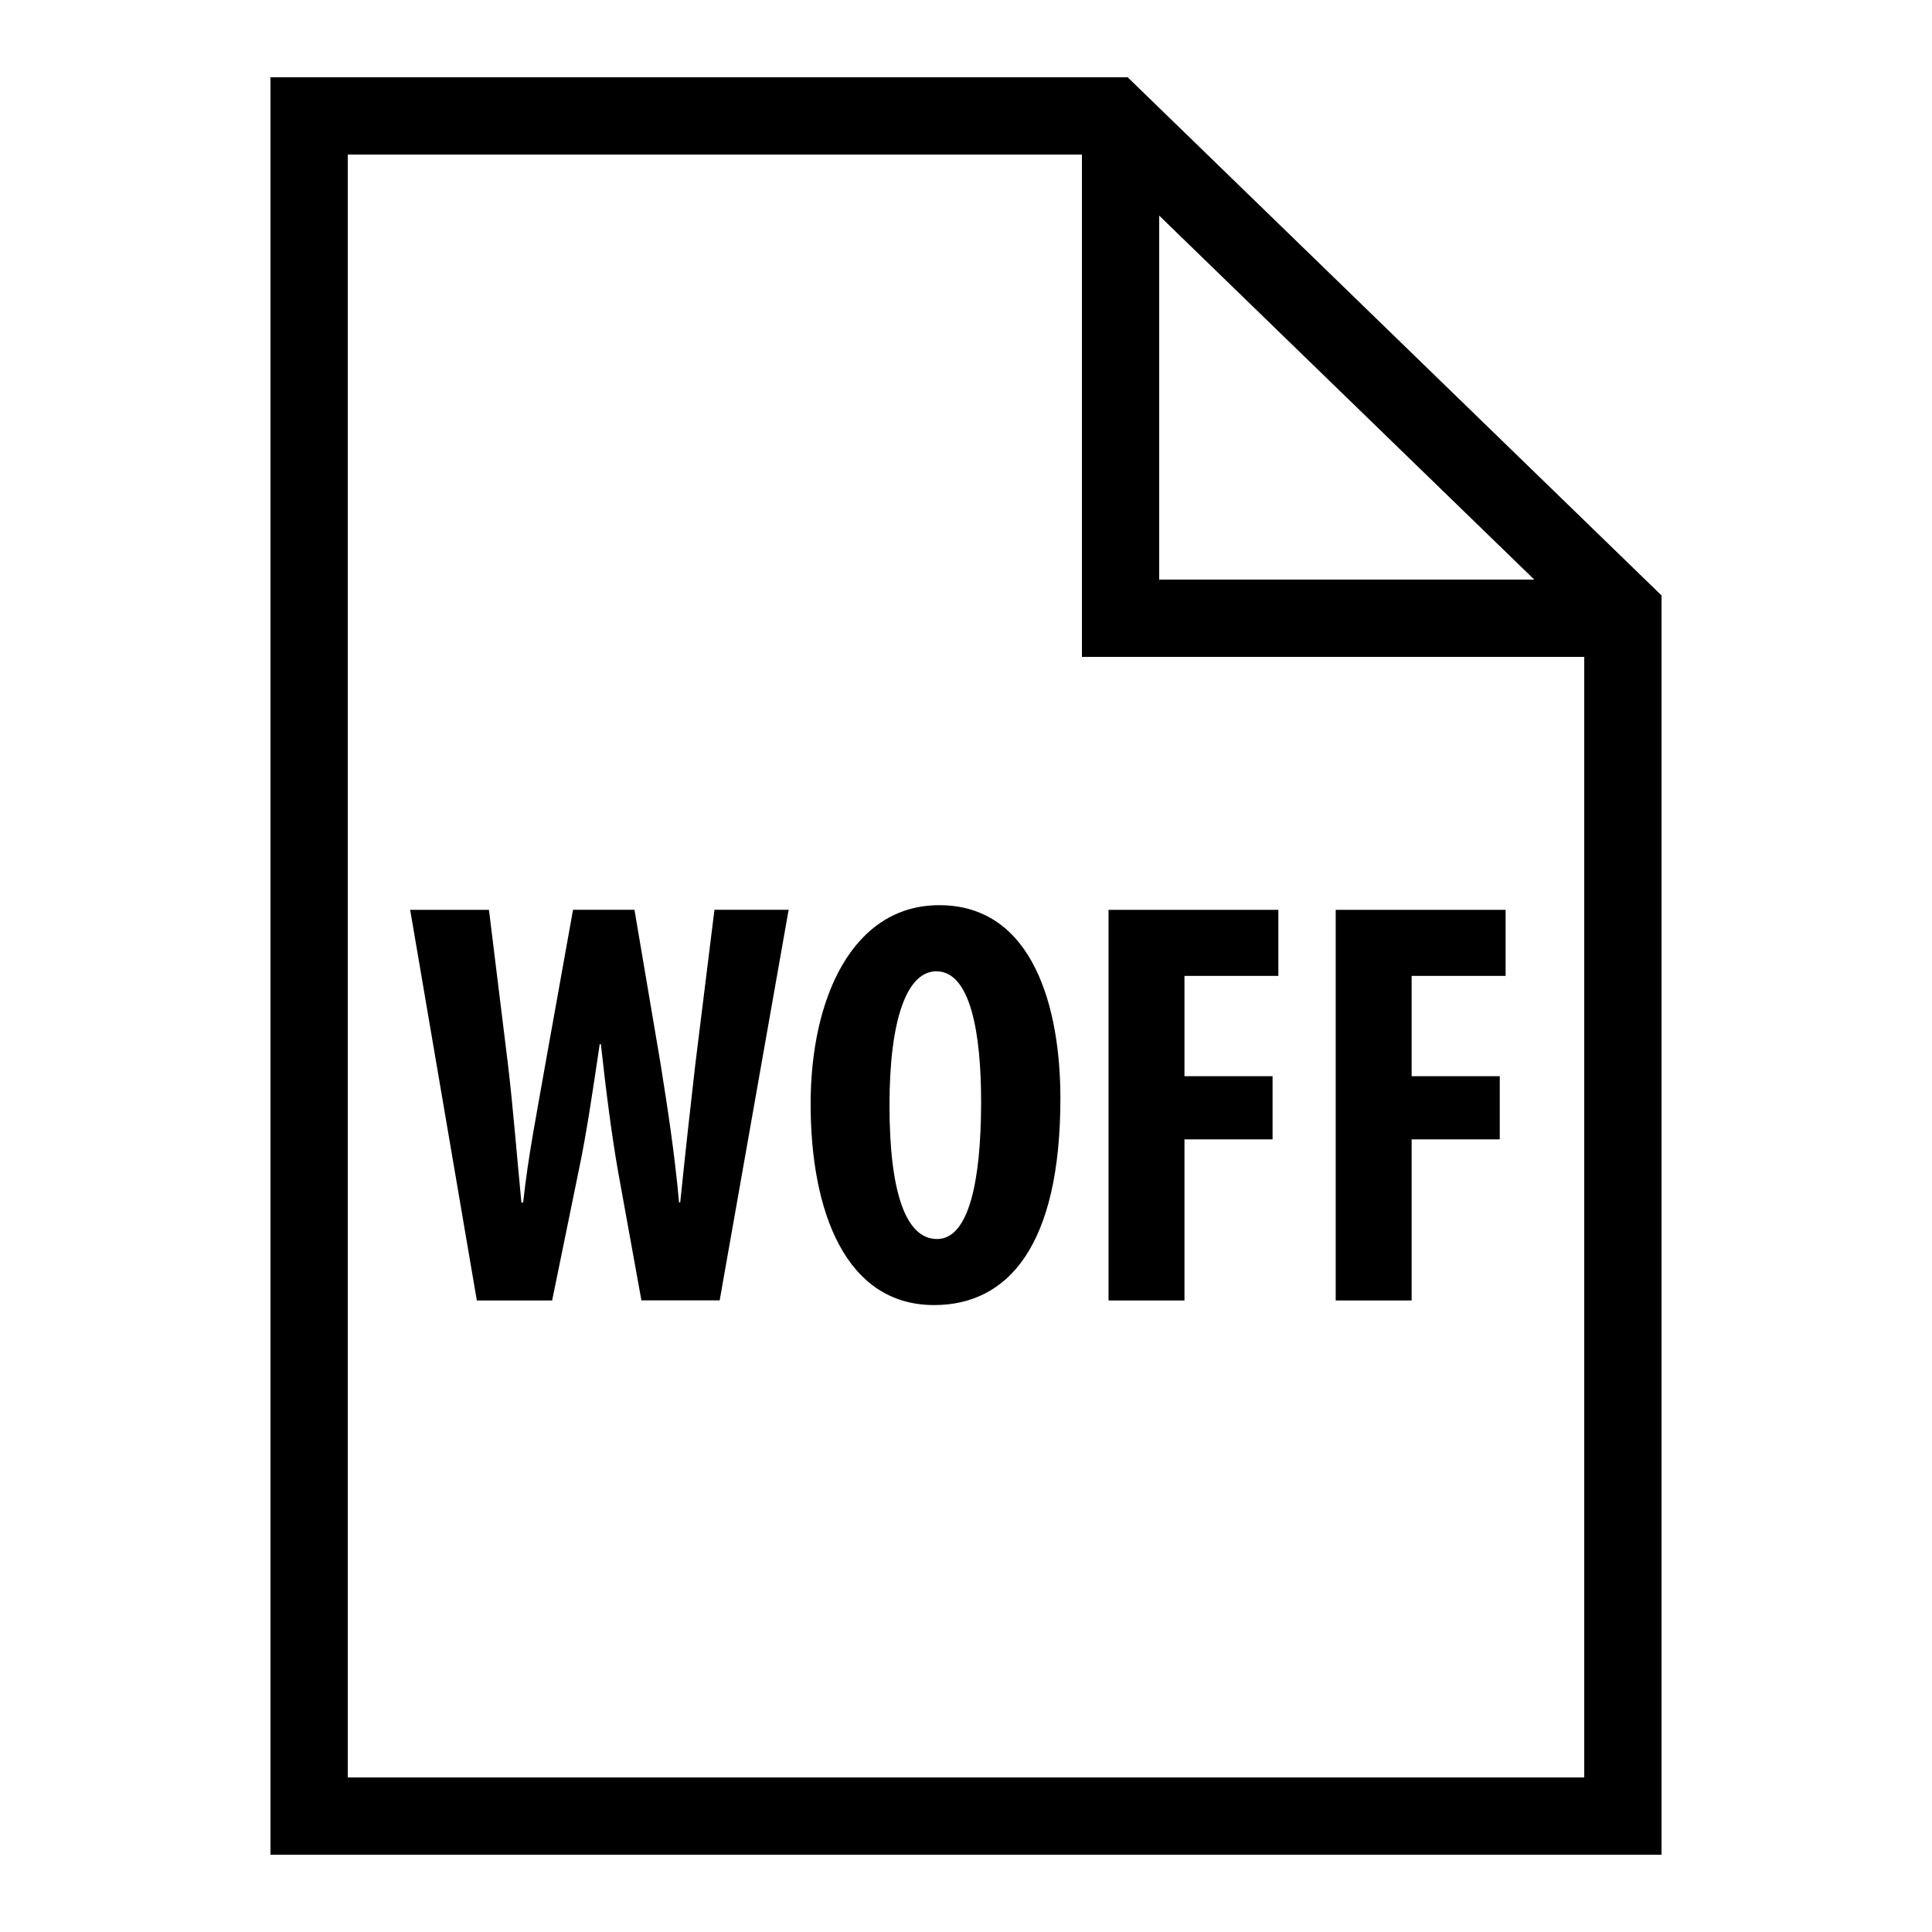
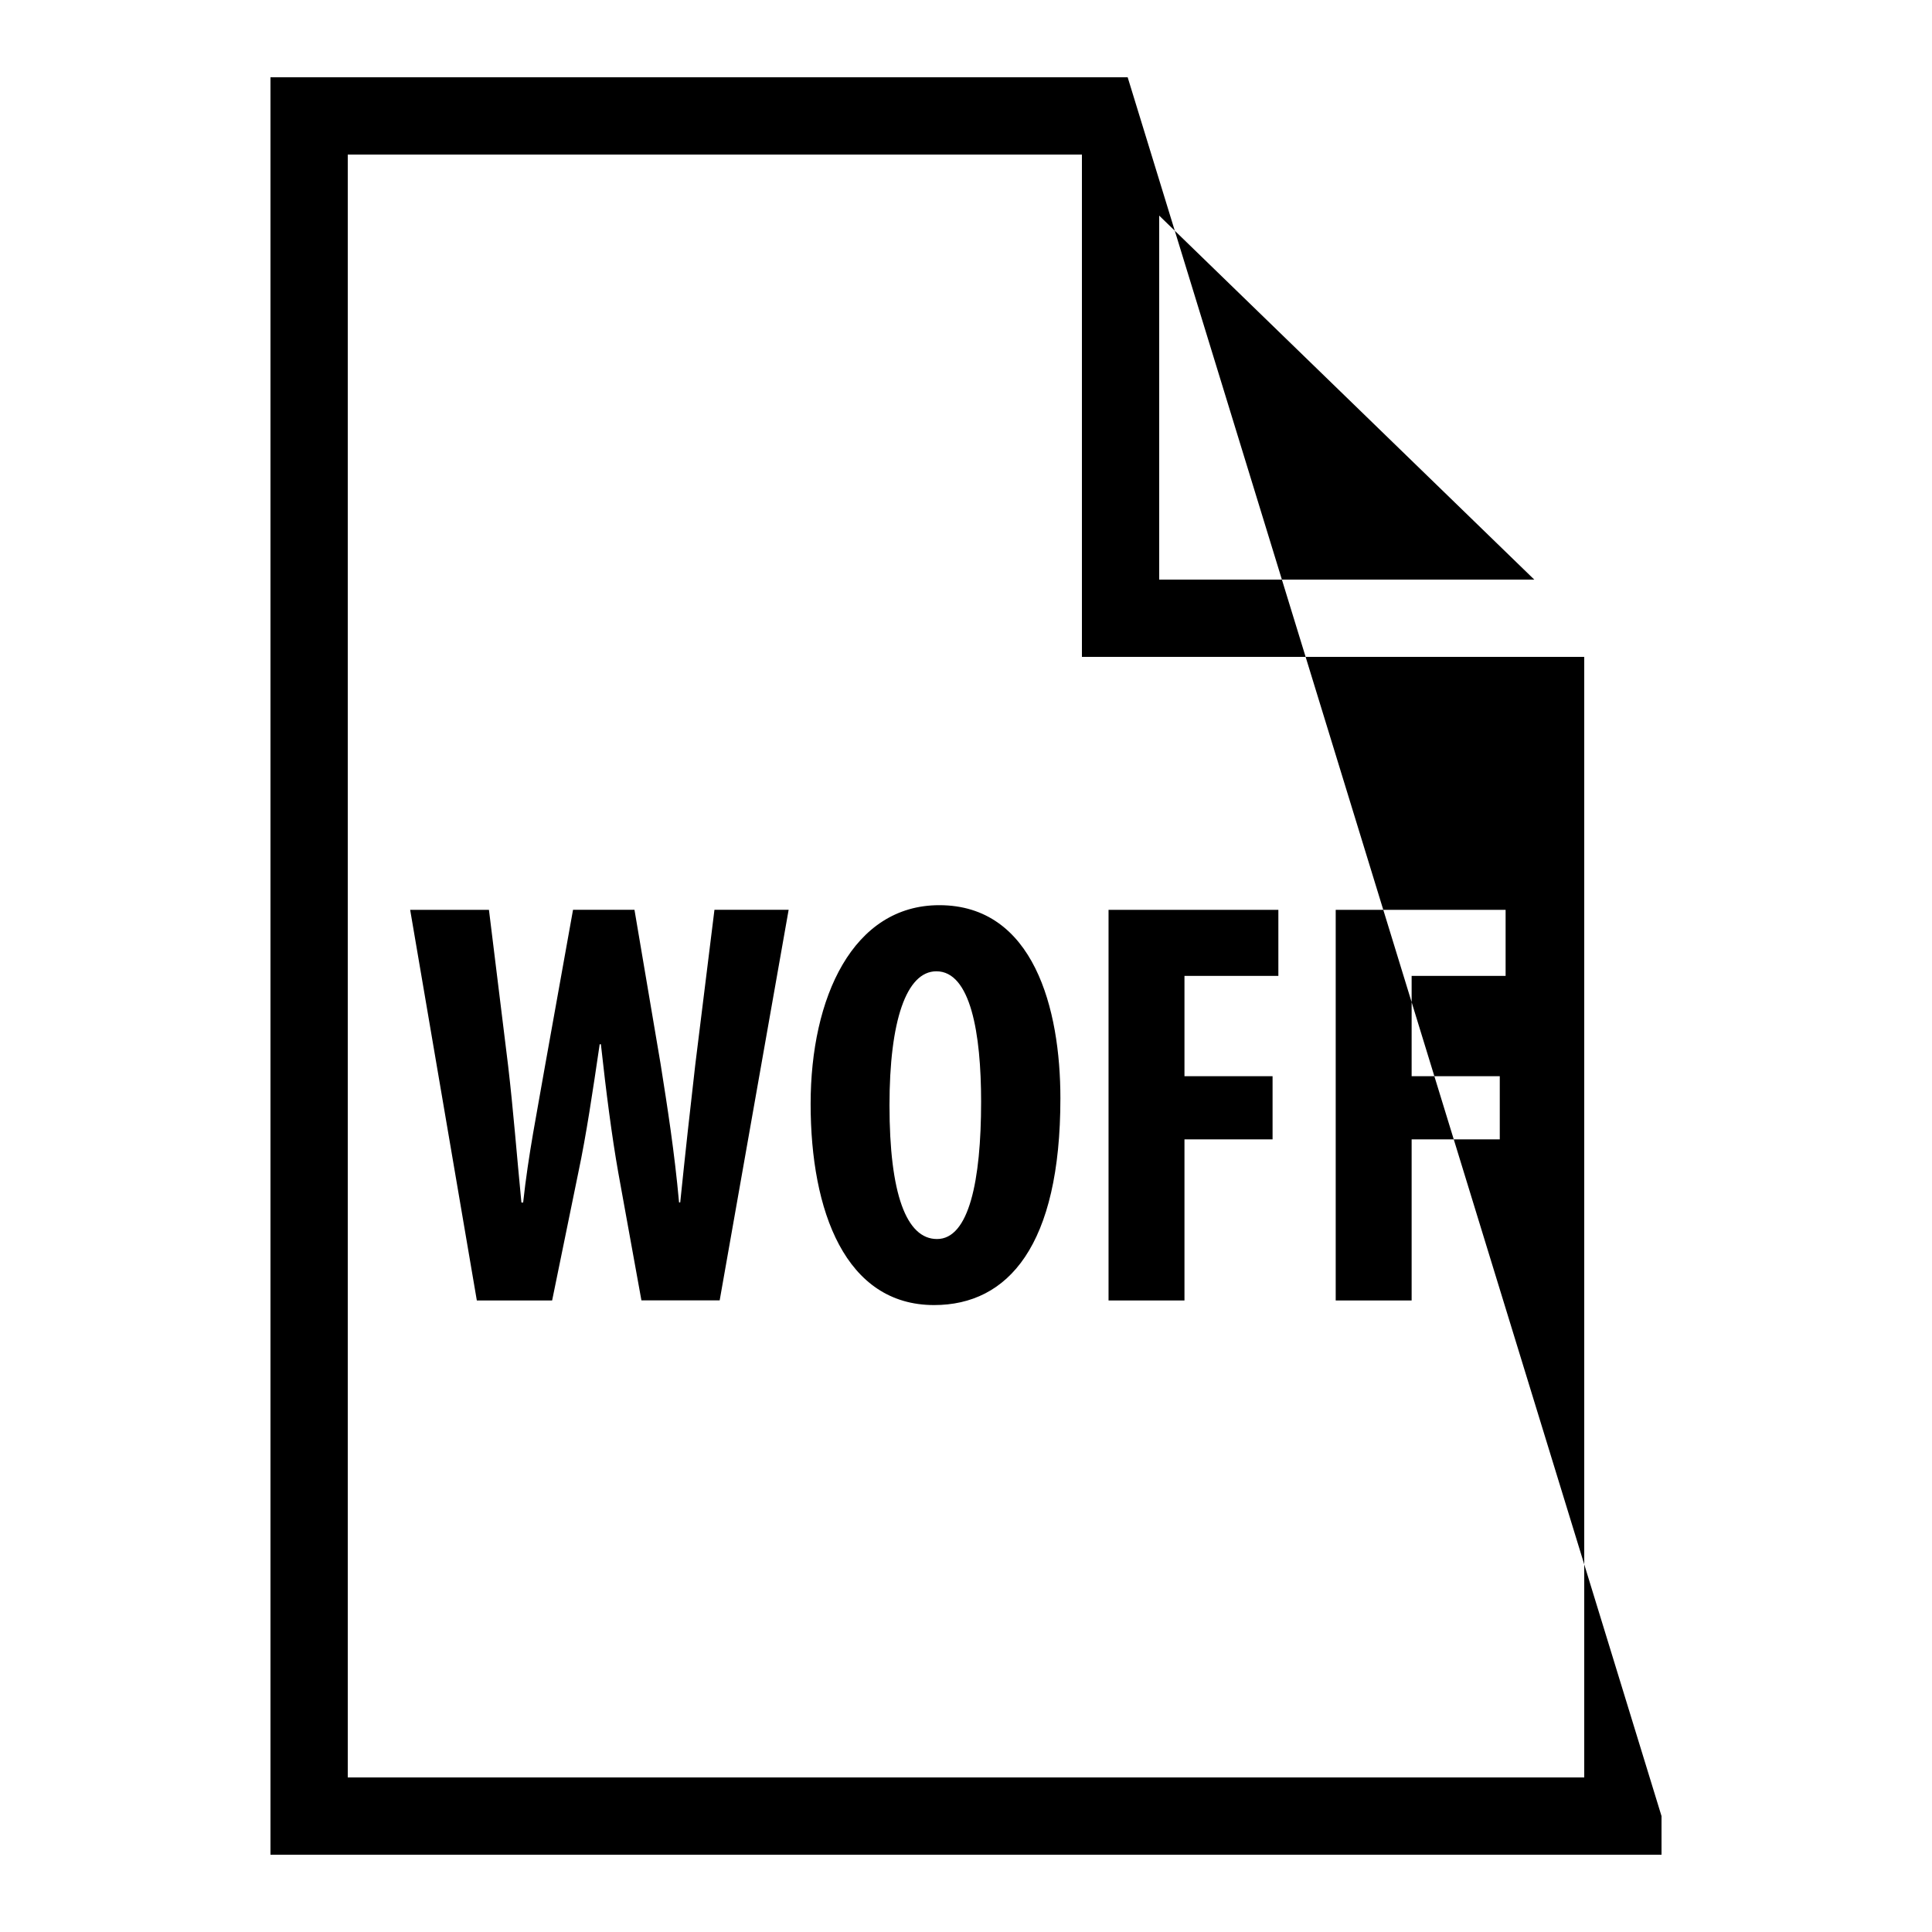
<svg xmlns="http://www.w3.org/2000/svg" viewBox="0 0 50 50">
-   <path d="M 7 2 L 7 48 L 43 48 L 43 47 L 43 15.41 L 29.184 2 L 7 2 z M 9 4 L 28 4 L 28 17 L 41 17 L 41 46 L 9 46 L 9 4 z M 30 5.58 L 39.707 15 L 30 15 L 30 5.58 z M 24.309 23.426 C 22.074 23.426 20.979 25.81 20.979 28.57 C 20.979 31.345 21.879 33.775 24.174 33.775 C 26.094 33.775 27.443 32.232 27.443 28.422 C 27.443 26.111 26.755 23.427 24.309 23.426 z M 14.83 23.545 L 14.109 27.564 C 13.899 28.779 13.674 29.876 13.539 31.121 L 13.494 31.121 C 13.374 29.891 13.285 28.734 13.15 27.58 L 12.654 23.547 L 10.615 23.547 L 12.34 33.654 L 12.34 33.656 L 14.289 33.656 L 14.965 30.355 C 15.175 29.365 15.34 28.241 15.52 27.025 L 15.551 27.025 C 15.686 28.255 15.835 29.412 16 30.342 L 16.6 33.654 L 18.625 33.654 L 20.41 23.545 L 18.49 23.545 L 17.994 27.551 C 17.859 28.721 17.74 29.799 17.604 31.119 L 17.574 31.119 C 17.454 29.799 17.276 28.675 17.096 27.535 L 16.42 23.545 L 14.83 23.545 z M 28.689 23.547 L 28.689 33.656 L 30.654 33.656 L 30.654 29.486 L 32.934 29.486 L 32.934 27.852 L 30.654 27.852 L 30.654 25.256 L 33.084 25.256 L 33.084 23.547 L 28.689 23.547 z M 34.568 23.547 L 34.568 33.656 L 36.533 33.656 L 36.533 29.486 L 38.814 29.486 L 38.814 27.852 L 36.533 27.852 L 36.533 25.256 L 38.965 25.256 L 38.965 23.547 L 34.568 23.547 z M 24.234 25.137 C 25.118 25.137 25.391 26.742 25.391 28.512 C 25.391 30.567 25.074 32.066 24.25 32.066 C 23.456 32.066 23.02 30.897 23.02 28.602 C 23.02 26.427 23.454 25.137 24.234 25.137 z" />
+   <path d="M 7 2 L 7 48 L 43 48 L 43 47 L 29.184 2 L 7 2 z M 9 4 L 28 4 L 28 17 L 41 17 L 41 46 L 9 46 L 9 4 z M 30 5.58 L 39.707 15 L 30 15 L 30 5.58 z M 24.309 23.426 C 22.074 23.426 20.979 25.81 20.979 28.57 C 20.979 31.345 21.879 33.775 24.174 33.775 C 26.094 33.775 27.443 32.232 27.443 28.422 C 27.443 26.111 26.755 23.427 24.309 23.426 z M 14.83 23.545 L 14.109 27.564 C 13.899 28.779 13.674 29.876 13.539 31.121 L 13.494 31.121 C 13.374 29.891 13.285 28.734 13.15 27.58 L 12.654 23.547 L 10.615 23.547 L 12.34 33.654 L 12.34 33.656 L 14.289 33.656 L 14.965 30.355 C 15.175 29.365 15.34 28.241 15.52 27.025 L 15.551 27.025 C 15.686 28.255 15.835 29.412 16 30.342 L 16.6 33.654 L 18.625 33.654 L 20.41 23.545 L 18.49 23.545 L 17.994 27.551 C 17.859 28.721 17.74 29.799 17.604 31.119 L 17.574 31.119 C 17.454 29.799 17.276 28.675 17.096 27.535 L 16.42 23.545 L 14.83 23.545 z M 28.689 23.547 L 28.689 33.656 L 30.654 33.656 L 30.654 29.486 L 32.934 29.486 L 32.934 27.852 L 30.654 27.852 L 30.654 25.256 L 33.084 25.256 L 33.084 23.547 L 28.689 23.547 z M 34.568 23.547 L 34.568 33.656 L 36.533 33.656 L 36.533 29.486 L 38.814 29.486 L 38.814 27.852 L 36.533 27.852 L 36.533 25.256 L 38.965 25.256 L 38.965 23.547 L 34.568 23.547 z M 24.234 25.137 C 25.118 25.137 25.391 26.742 25.391 28.512 C 25.391 30.567 25.074 32.066 24.25 32.066 C 23.456 32.066 23.02 30.897 23.02 28.602 C 23.02 26.427 23.454 25.137 24.234 25.137 z" />
</svg>